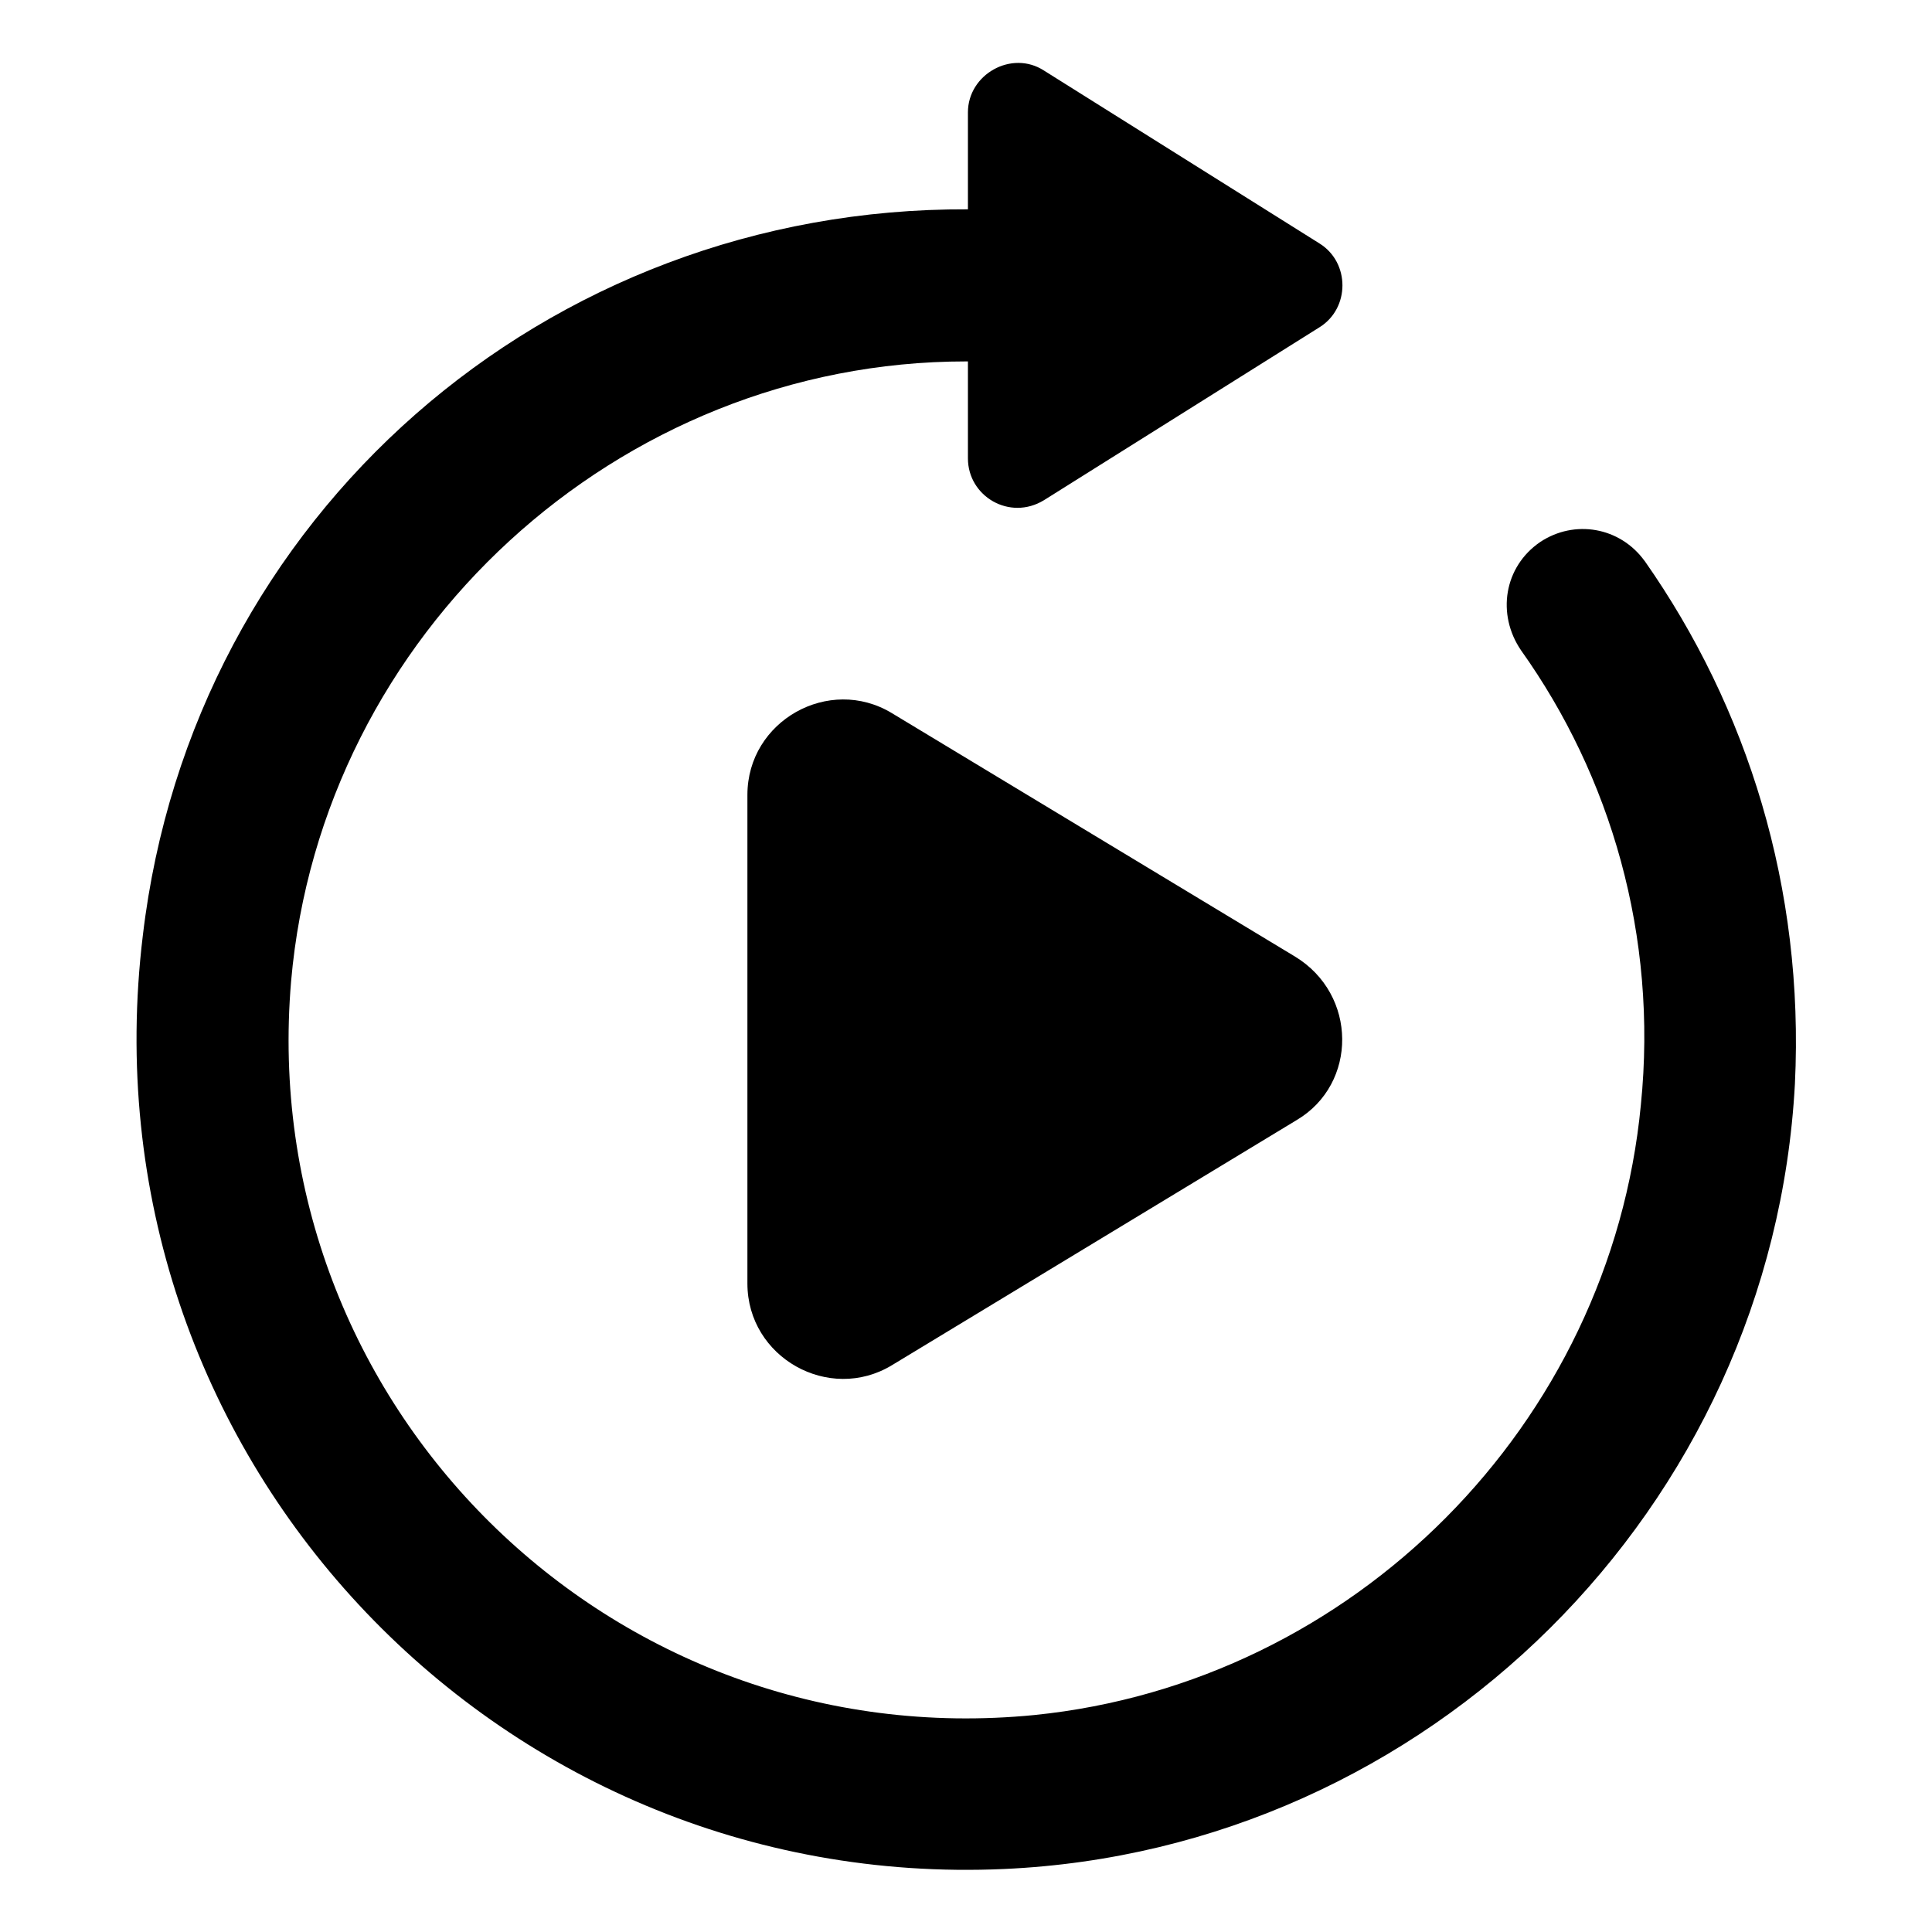
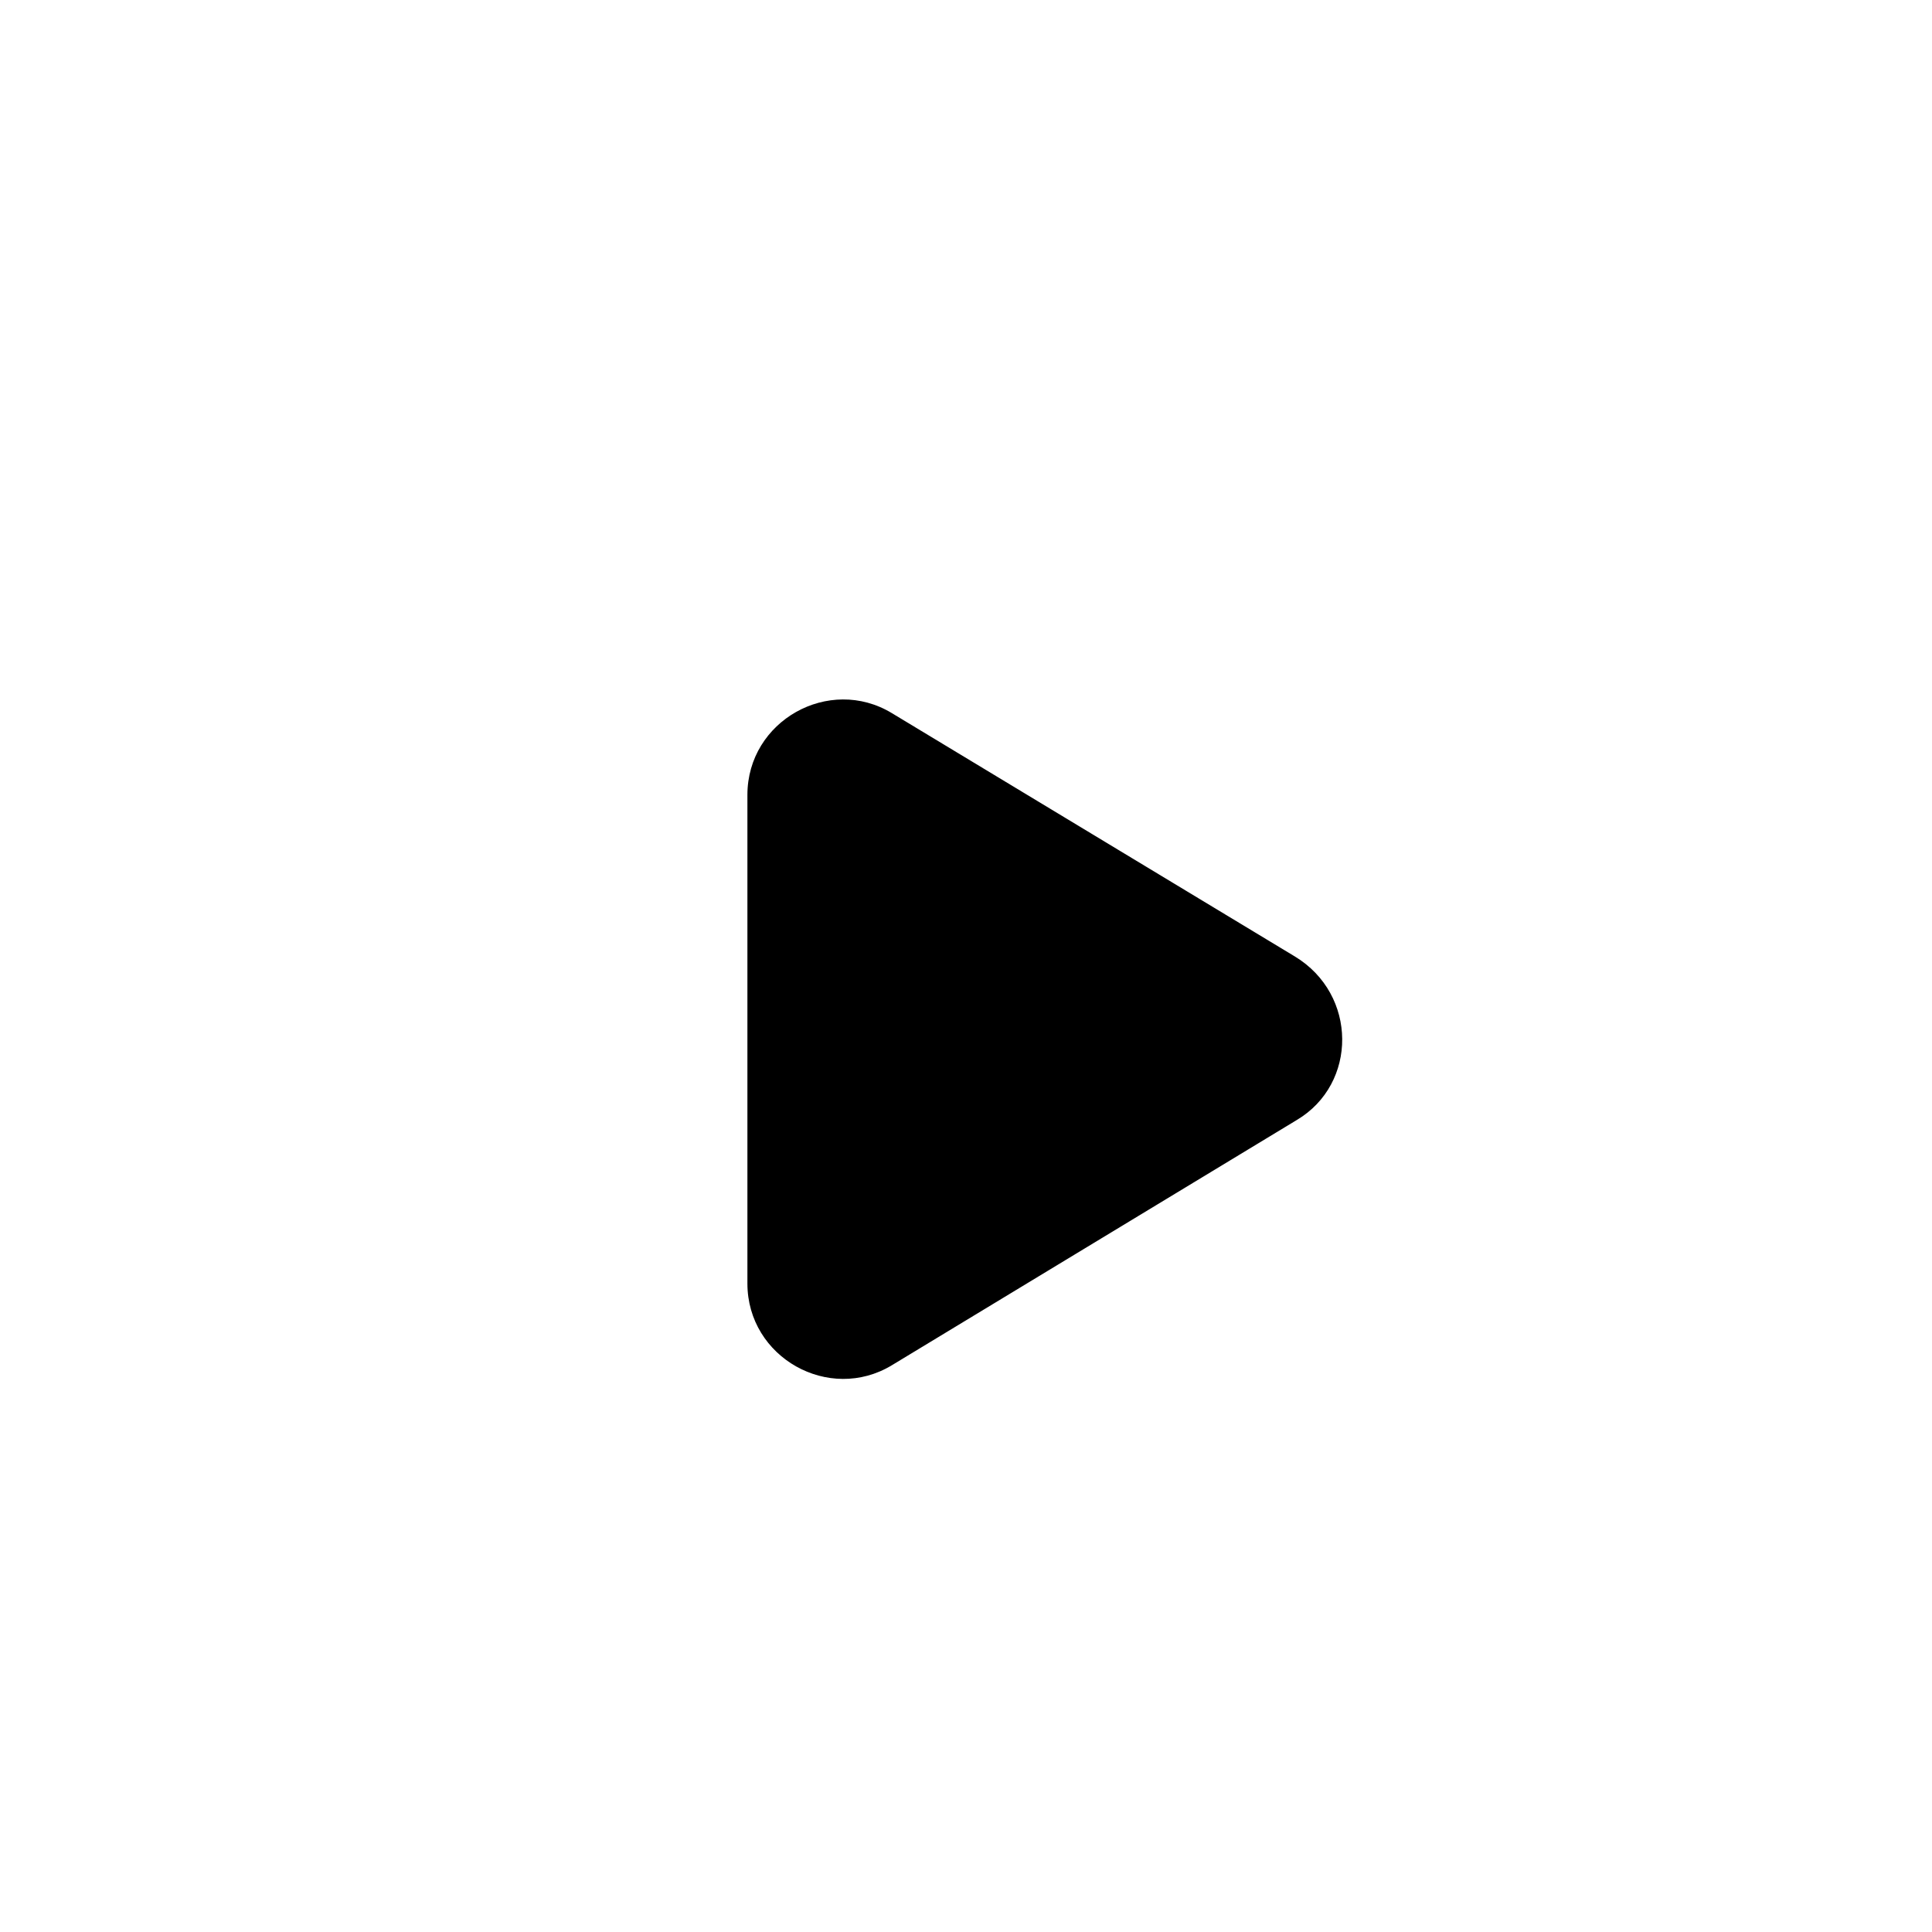
<svg xmlns="http://www.w3.org/2000/svg" fill="#000000" width="800px" height="800px" version="1.1" viewBox="144 144 512 512">
  <g>
-     <path d="m579.86 292.69c-6.551-9.07-18.641-11.082-27.711-5.039-9.574 6.551-11.586 19.145-5.039 28.719 23.68 33.25 36.273 75.57 31.738 120.41-8.062 84.641-76.074 153.16-160.71 161.72-112.35 11.082-206.56-82.121-196.99-194.47 8.062-92.199 86.656-164.25 178.86-164.25h0.504v25.695c0 10.078 11.082 16.625 20.152 11.082l73.051-45.848c8.062-5.039 8.062-17.129 0-22.168l-73.051-45.844c-8.566-5.543-20.152 1.008-20.152 11.082v25.695c-111.85-0.504-205.55 81.113-218.66 192.46-16.625 137.04 93.207 253.42 228.23 247.37 112.35-5.039 203.54-95.723 209.59-208.07 2.519-51.891-12.598-99.754-39.801-138.55z" />
    <path d="m487.16 397.48-106.8-64.488c-16.625-10.078-38.289 2.016-38.289 21.664v129.48c0 19.648 21.664 31.738 38.289 21.664l107.31-64.992c16.121-9.574 16.121-33.254-0.508-43.328z" />
  </g>
</svg>